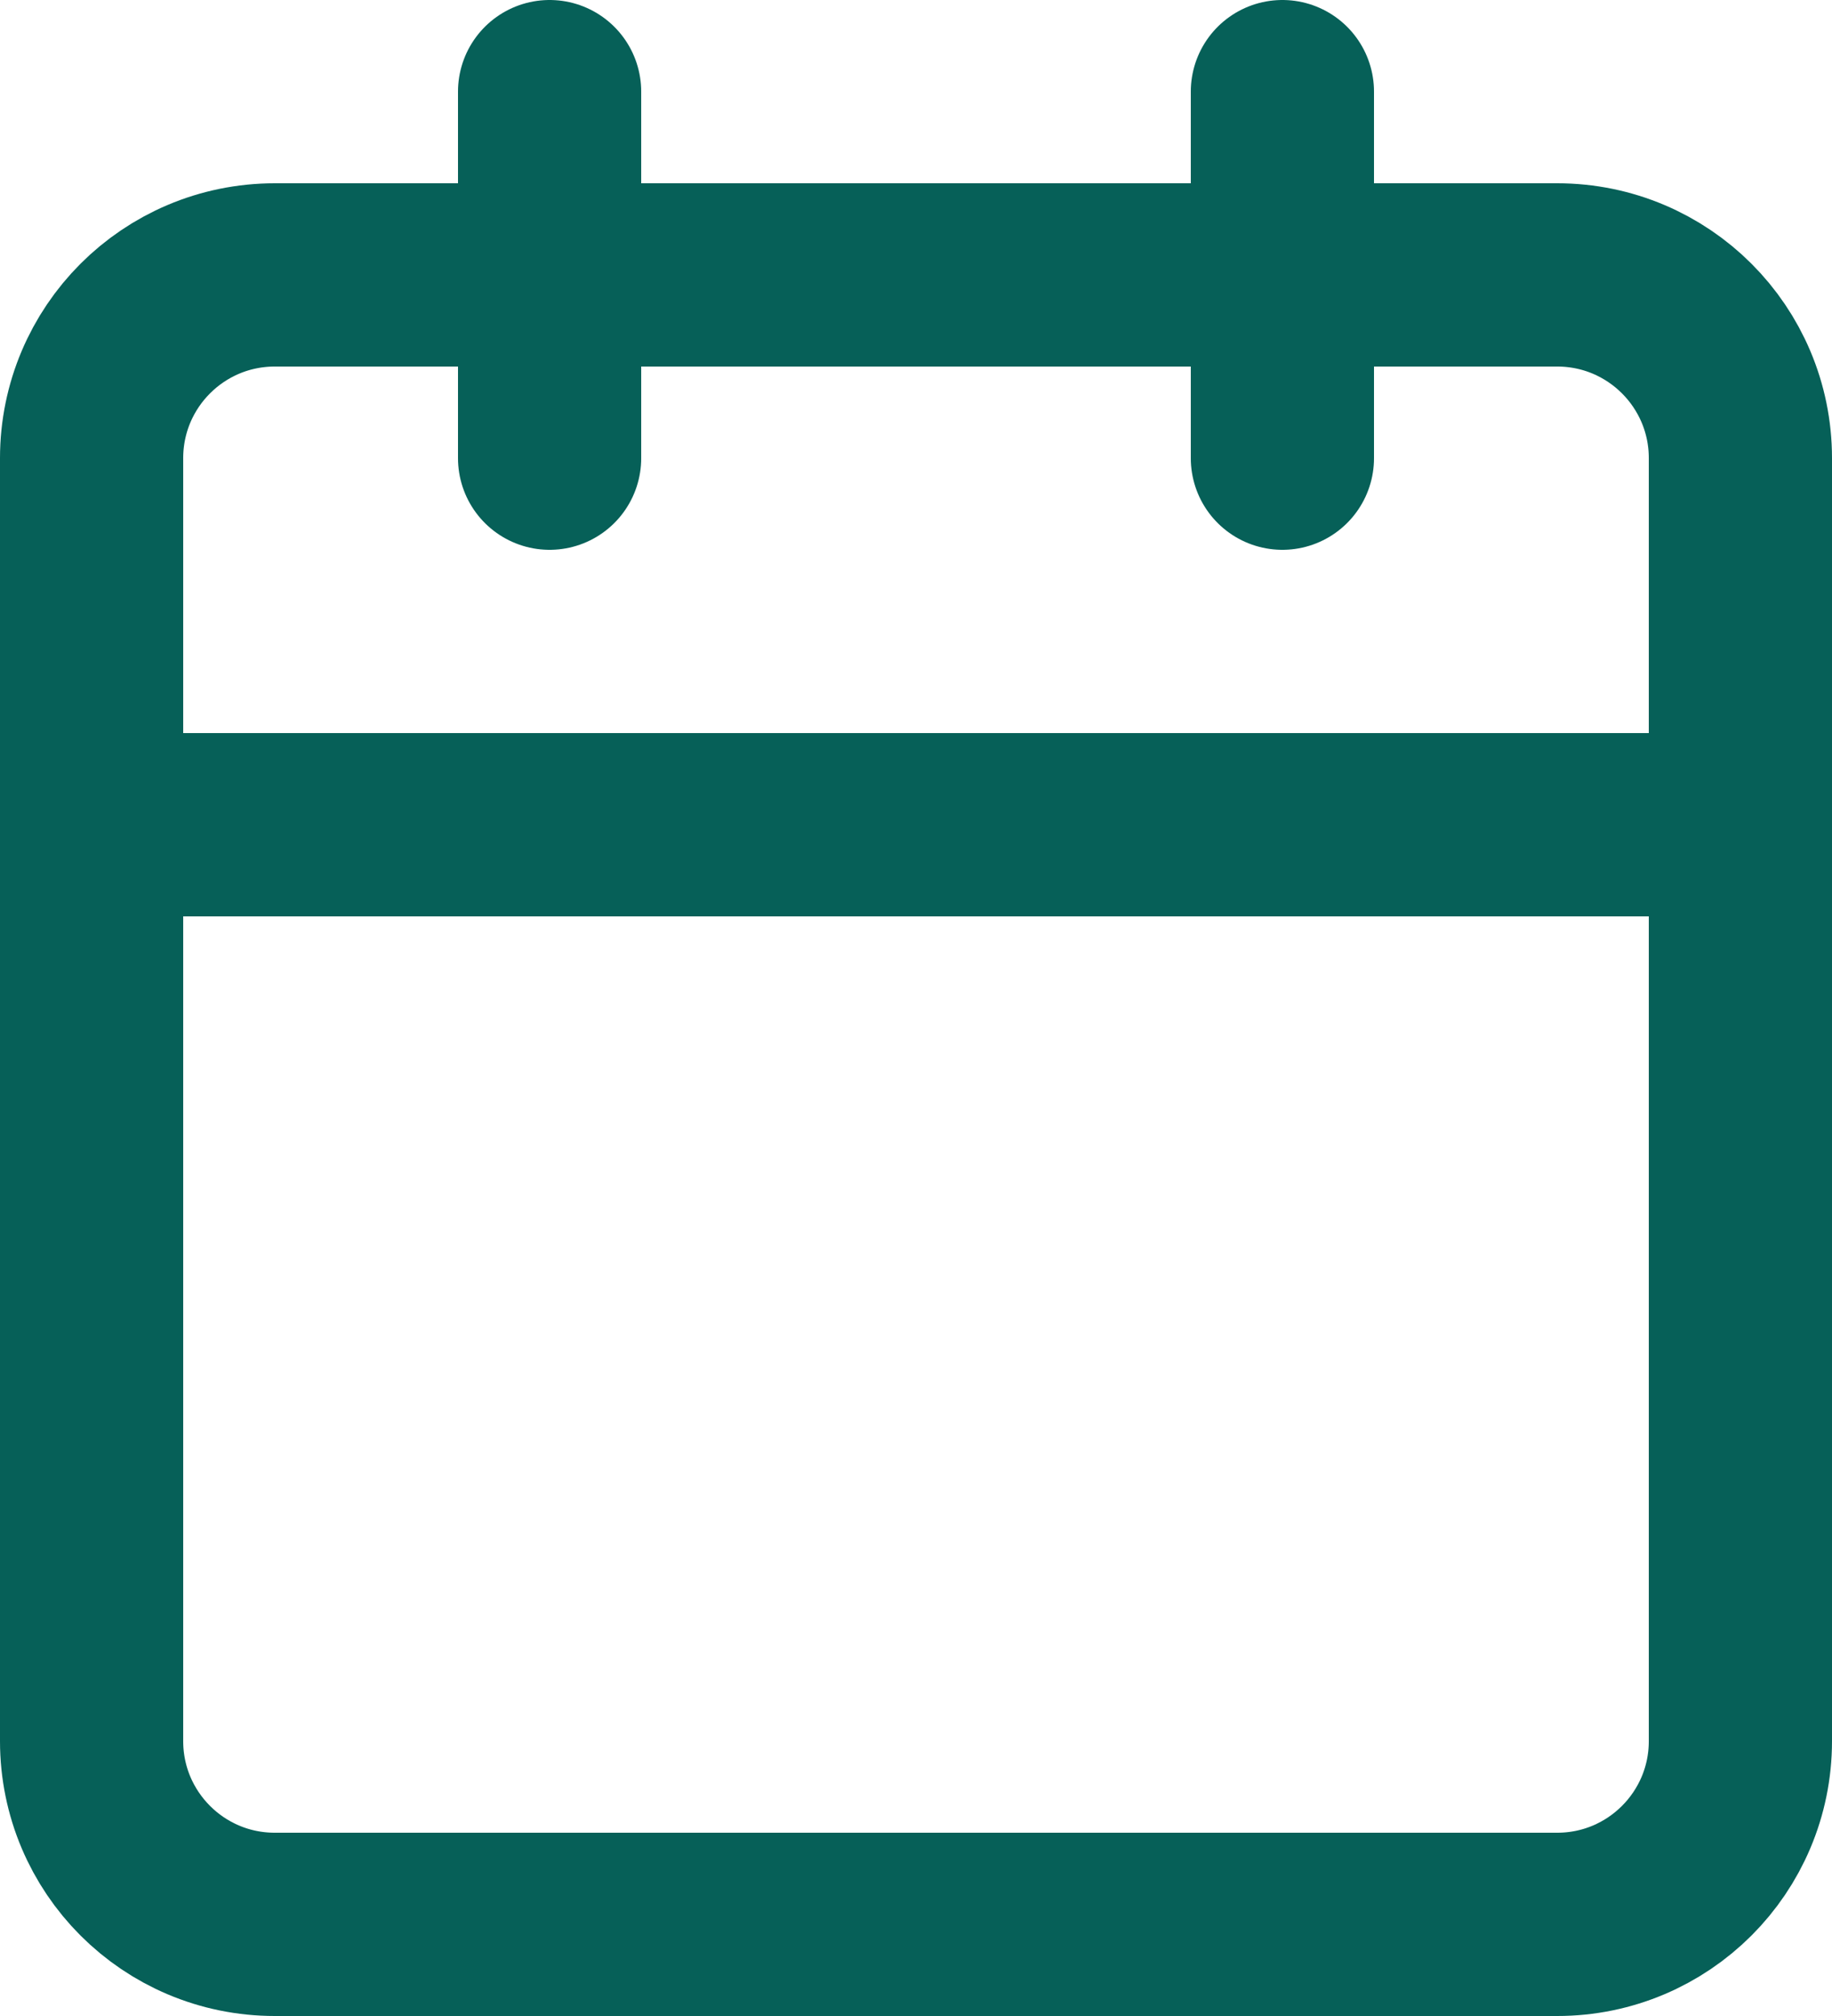
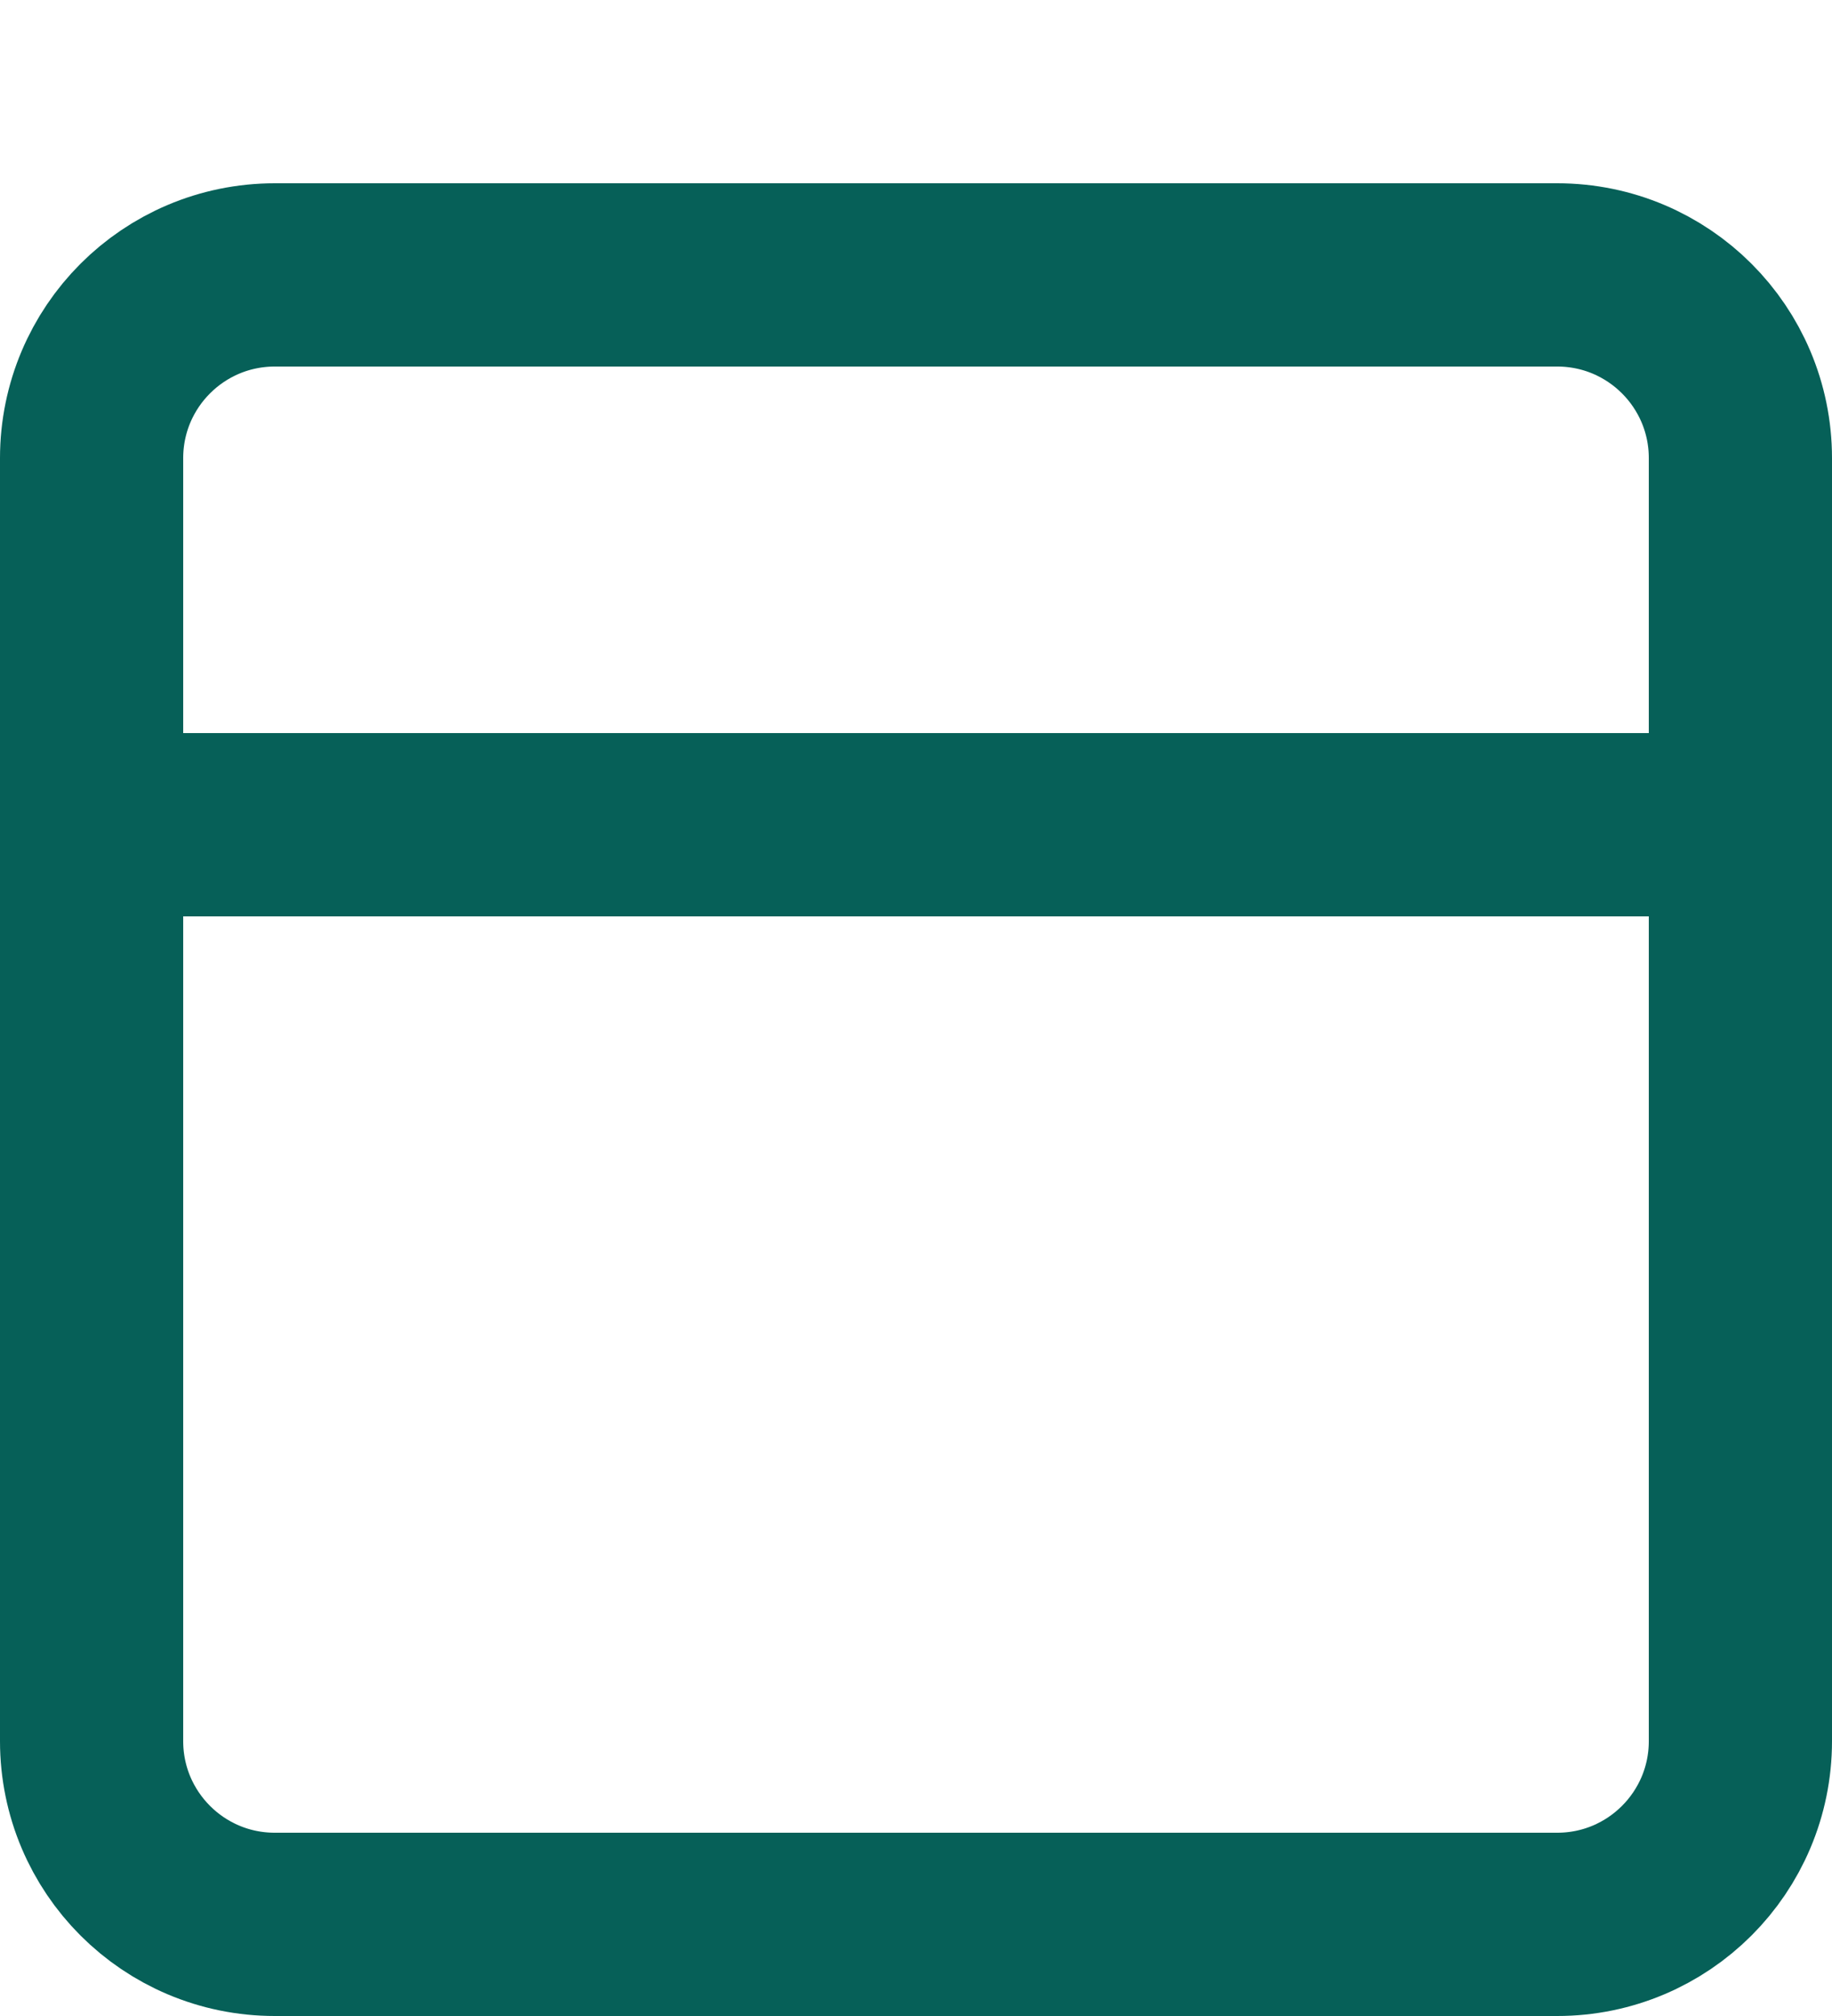
<svg xmlns="http://www.w3.org/2000/svg" width="20" height="22" viewBox="0 0 20 22" fill="none">
  <path d="M17 3H3C1.895 3 1 3.895 1 5V19C1 20.105 1.895 21 3 21H17C18.105 21 19 20.105 19 19V5C19 3.895 18.105 3 17 3Z" stroke="#066058" stroke-width="2" stroke-linecap="round" stroke-linejoin="round" />
  <path d="M1 9H19" stroke="#066058" stroke-width="2" stroke-linecap="round" stroke-linejoin="round" />
-   <path d="M14 1V5" stroke="#066058" stroke-width="2" stroke-linecap="round" stroke-linejoin="round" />
-   <path d="M6 1V5" stroke="#066058" stroke-width="2" stroke-linecap="round" stroke-linejoin="round" />
</svg>